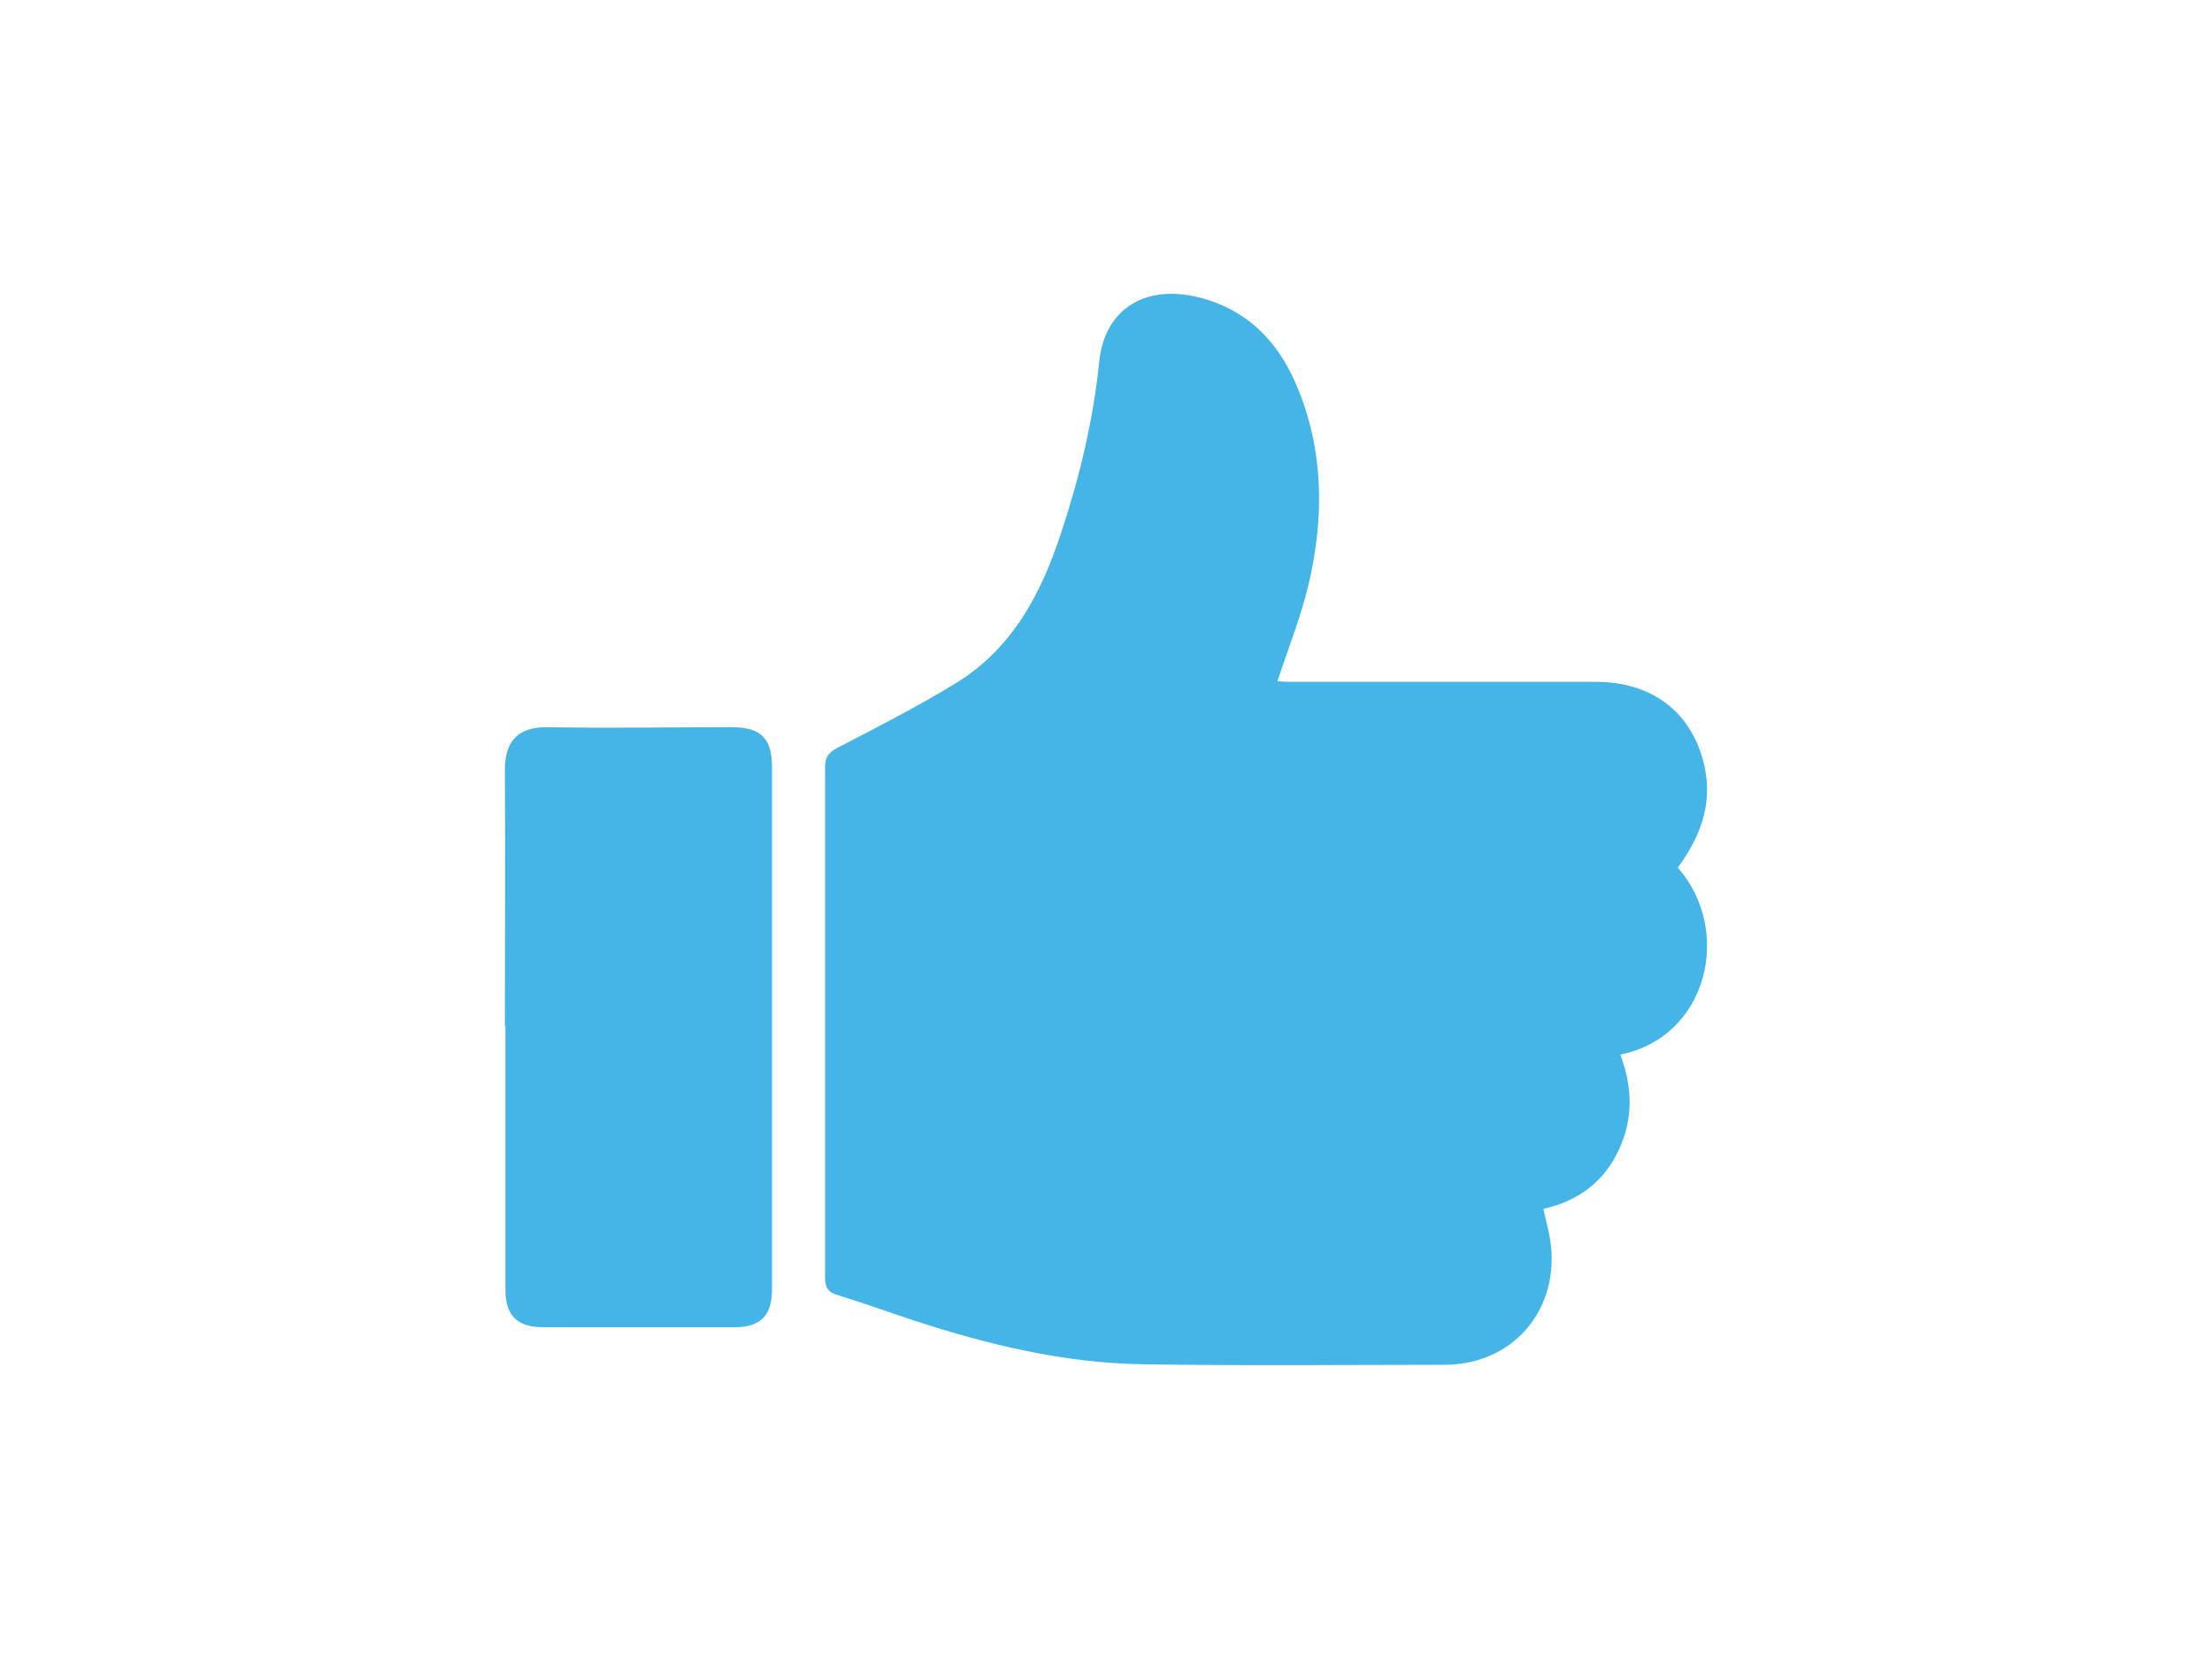
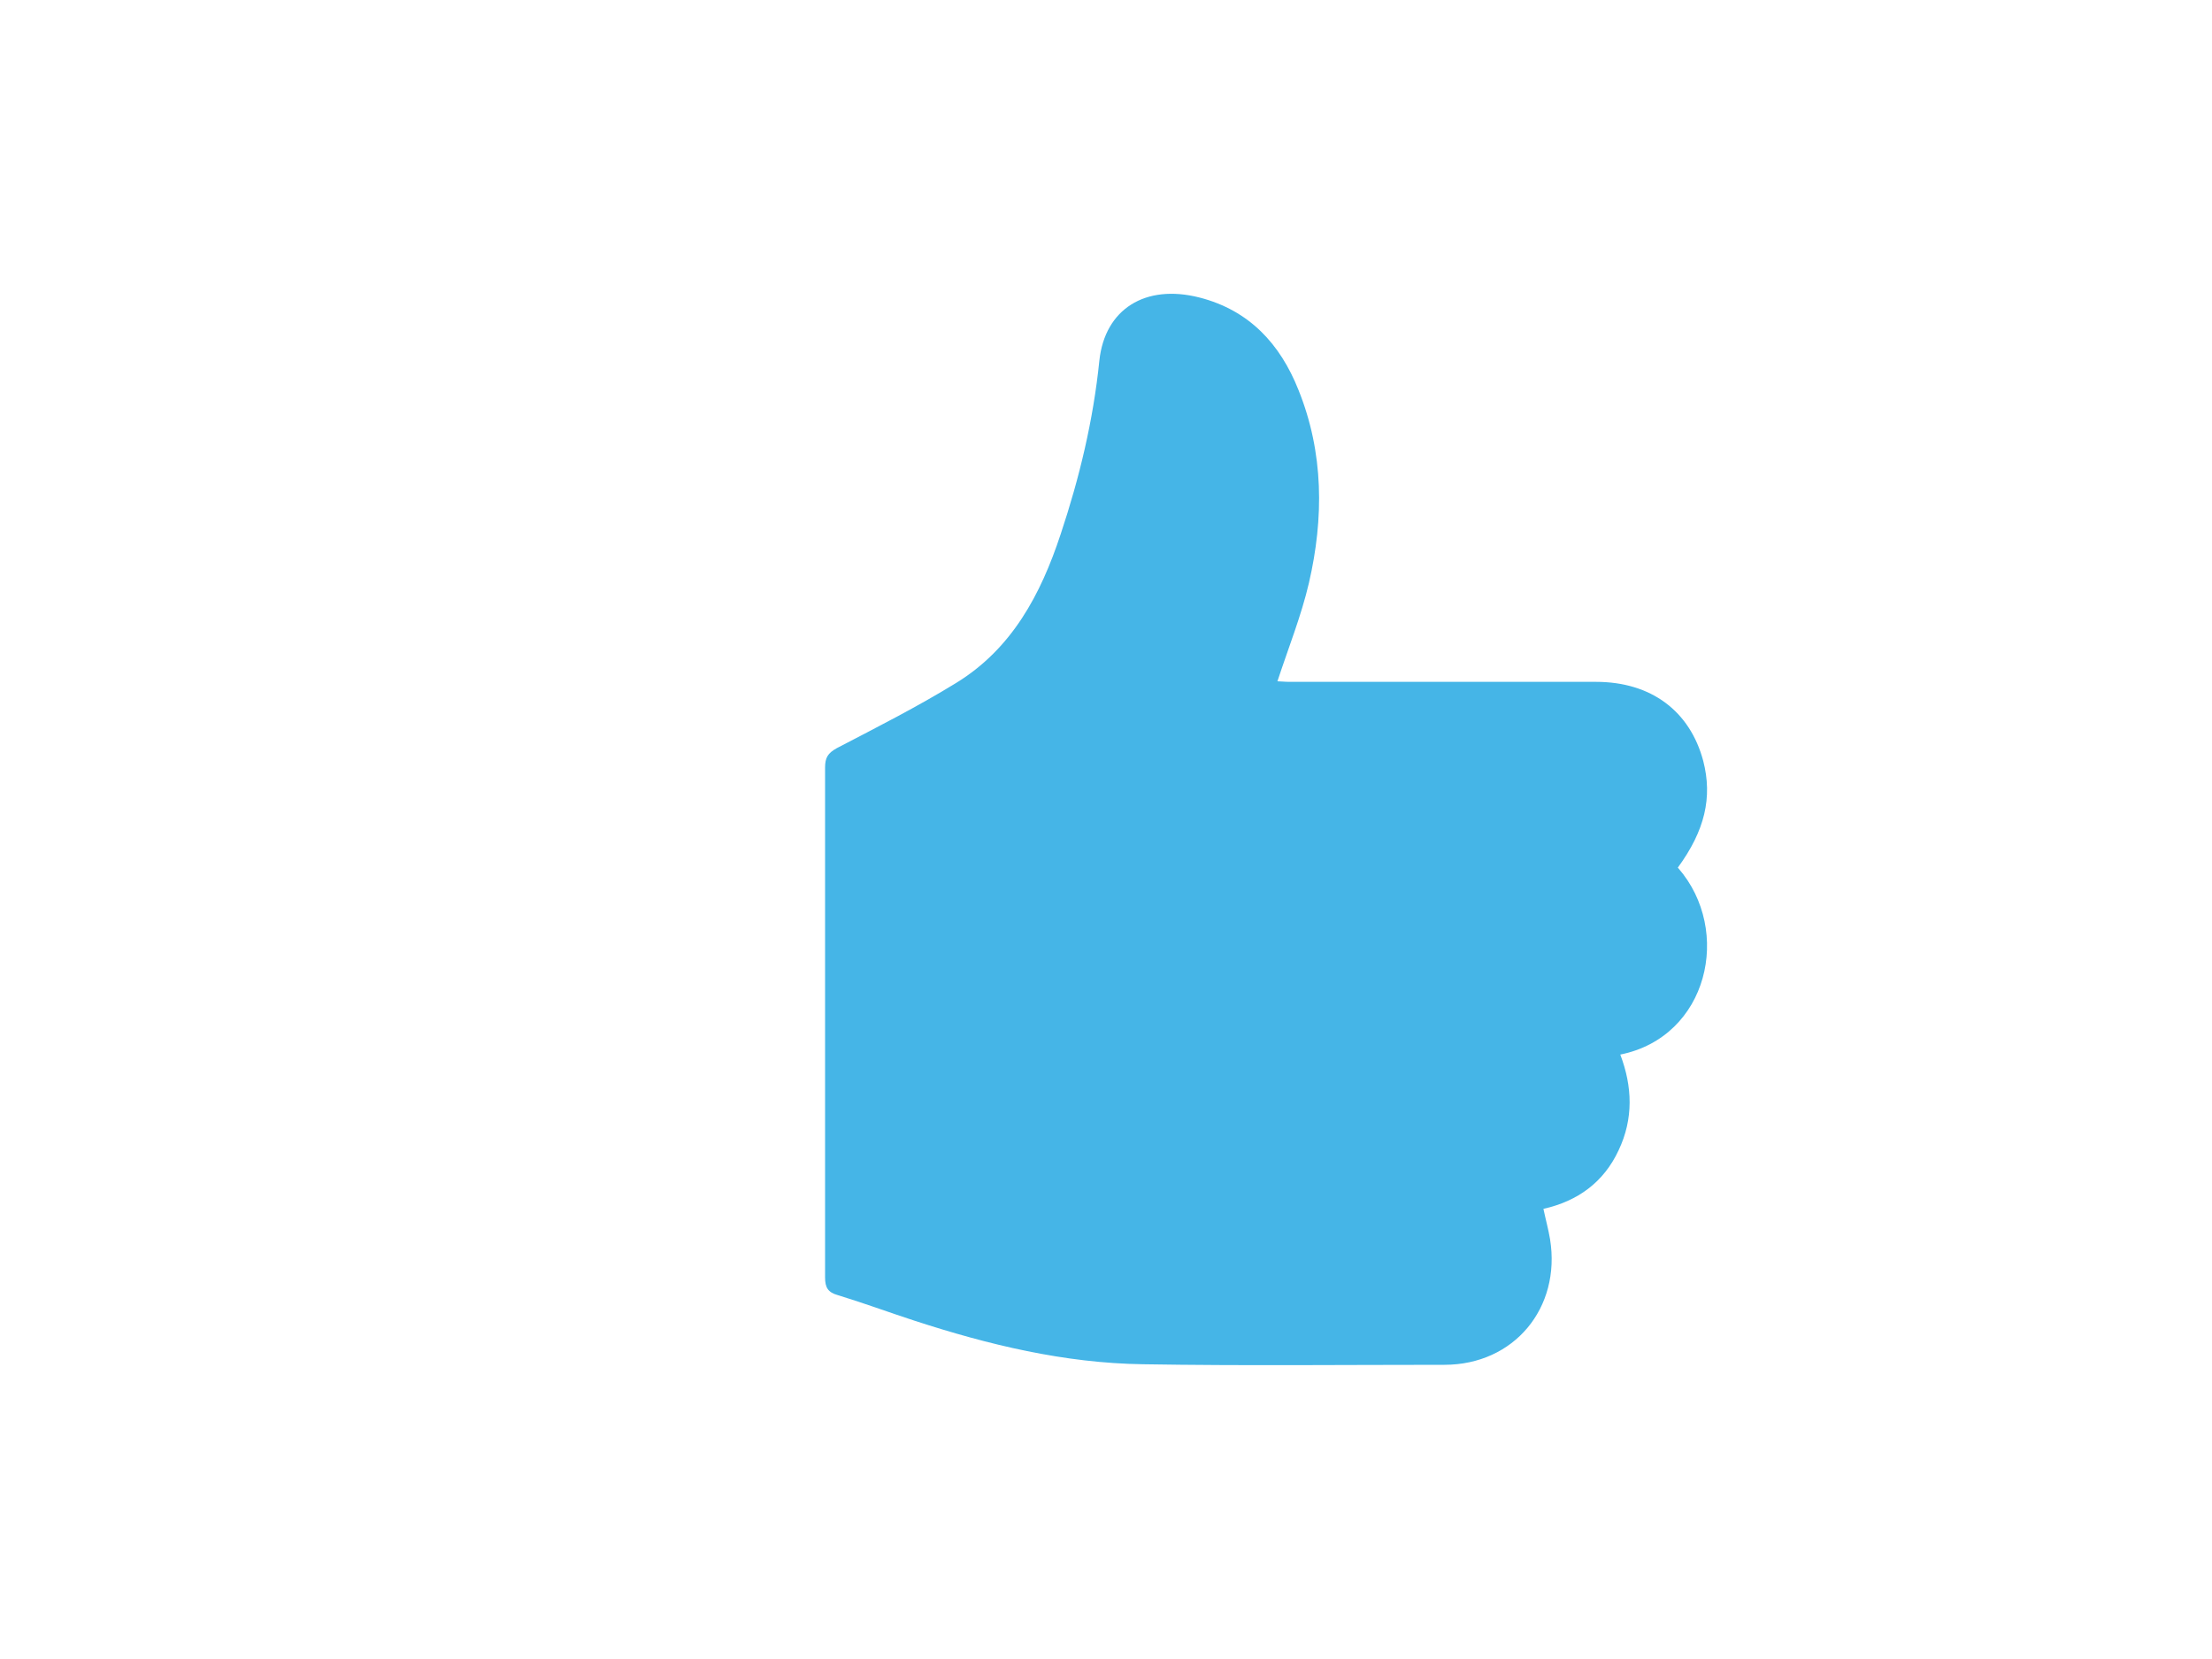
<svg xmlns="http://www.w3.org/2000/svg" id="Layer_1" data-name="Layer 1" version="1.1" viewBox="0 0 400 300">
  <defs>
    <style>
      .cls-1 {
        fill: #45b5e7;
        stroke-width: 0px;
      }
    </style>
  </defs>
  <path class="cls-1" d="M303.5,157c9.8,11.3,5.4,30.5-10.5,33.7,2.2,5.8,2.4,11.6-.3,17.3-2.7,5.8-7.4,9.2-13.6,10.6.4,1.9.9,3.7,1.2,5.5,2,12.4-6.5,22.7-19.1,22.7-18.2,0-36.4.2-54.5-.1-14.2-.2-27.9-3.5-41.4-7.9-4.6-1.5-9.2-3.2-13.8-4.6-1.8-.5-2.3-1.4-2.3-3.2,0-23.9,0-47.8,0-71.7,0-6.8,0-13.7,0-20.5,0-1.8.5-2.6,2.1-3.5,7.3-3.8,14.6-7.5,21.6-11.8,10.1-6.2,15.3-16,18.9-26.9,3.4-10.2,5.9-20.6,7-31.4,1-9.3,8.3-13.9,18.1-11.4,9,2.3,14.6,8.4,17.9,16.7,4.6,11.4,4.6,23.2,1.9,34.9-1.4,6-3.7,11.7-5.7,17.8.5,0,1.3.1,2.2.1,18.5,0,36.9,0,55.4,0,10,0,17,5.3,19.4,14.3,1.7,6.6.3,12.6-4.6,19.3Z" />
-   <path class="cls-1" d="M91.3,185.7c0-15.5.1-31,0-46.5,0-5,2.2-7.8,7.8-7.7,11.1.2,22.1,0,33.2,0,5.3,0,7.3,2,7.3,7.2,0,28.3,0,56.6,0,84.8,0,3.3,0,6.7,0,10-.1,4.5-2.2,6.5-6.7,6.5-11.6,0-23.1,0-34.7,0-4.7,0-6.8-2.1-6.8-6.8,0-15.9,0-31.8,0-47.8Z" />
</svg>